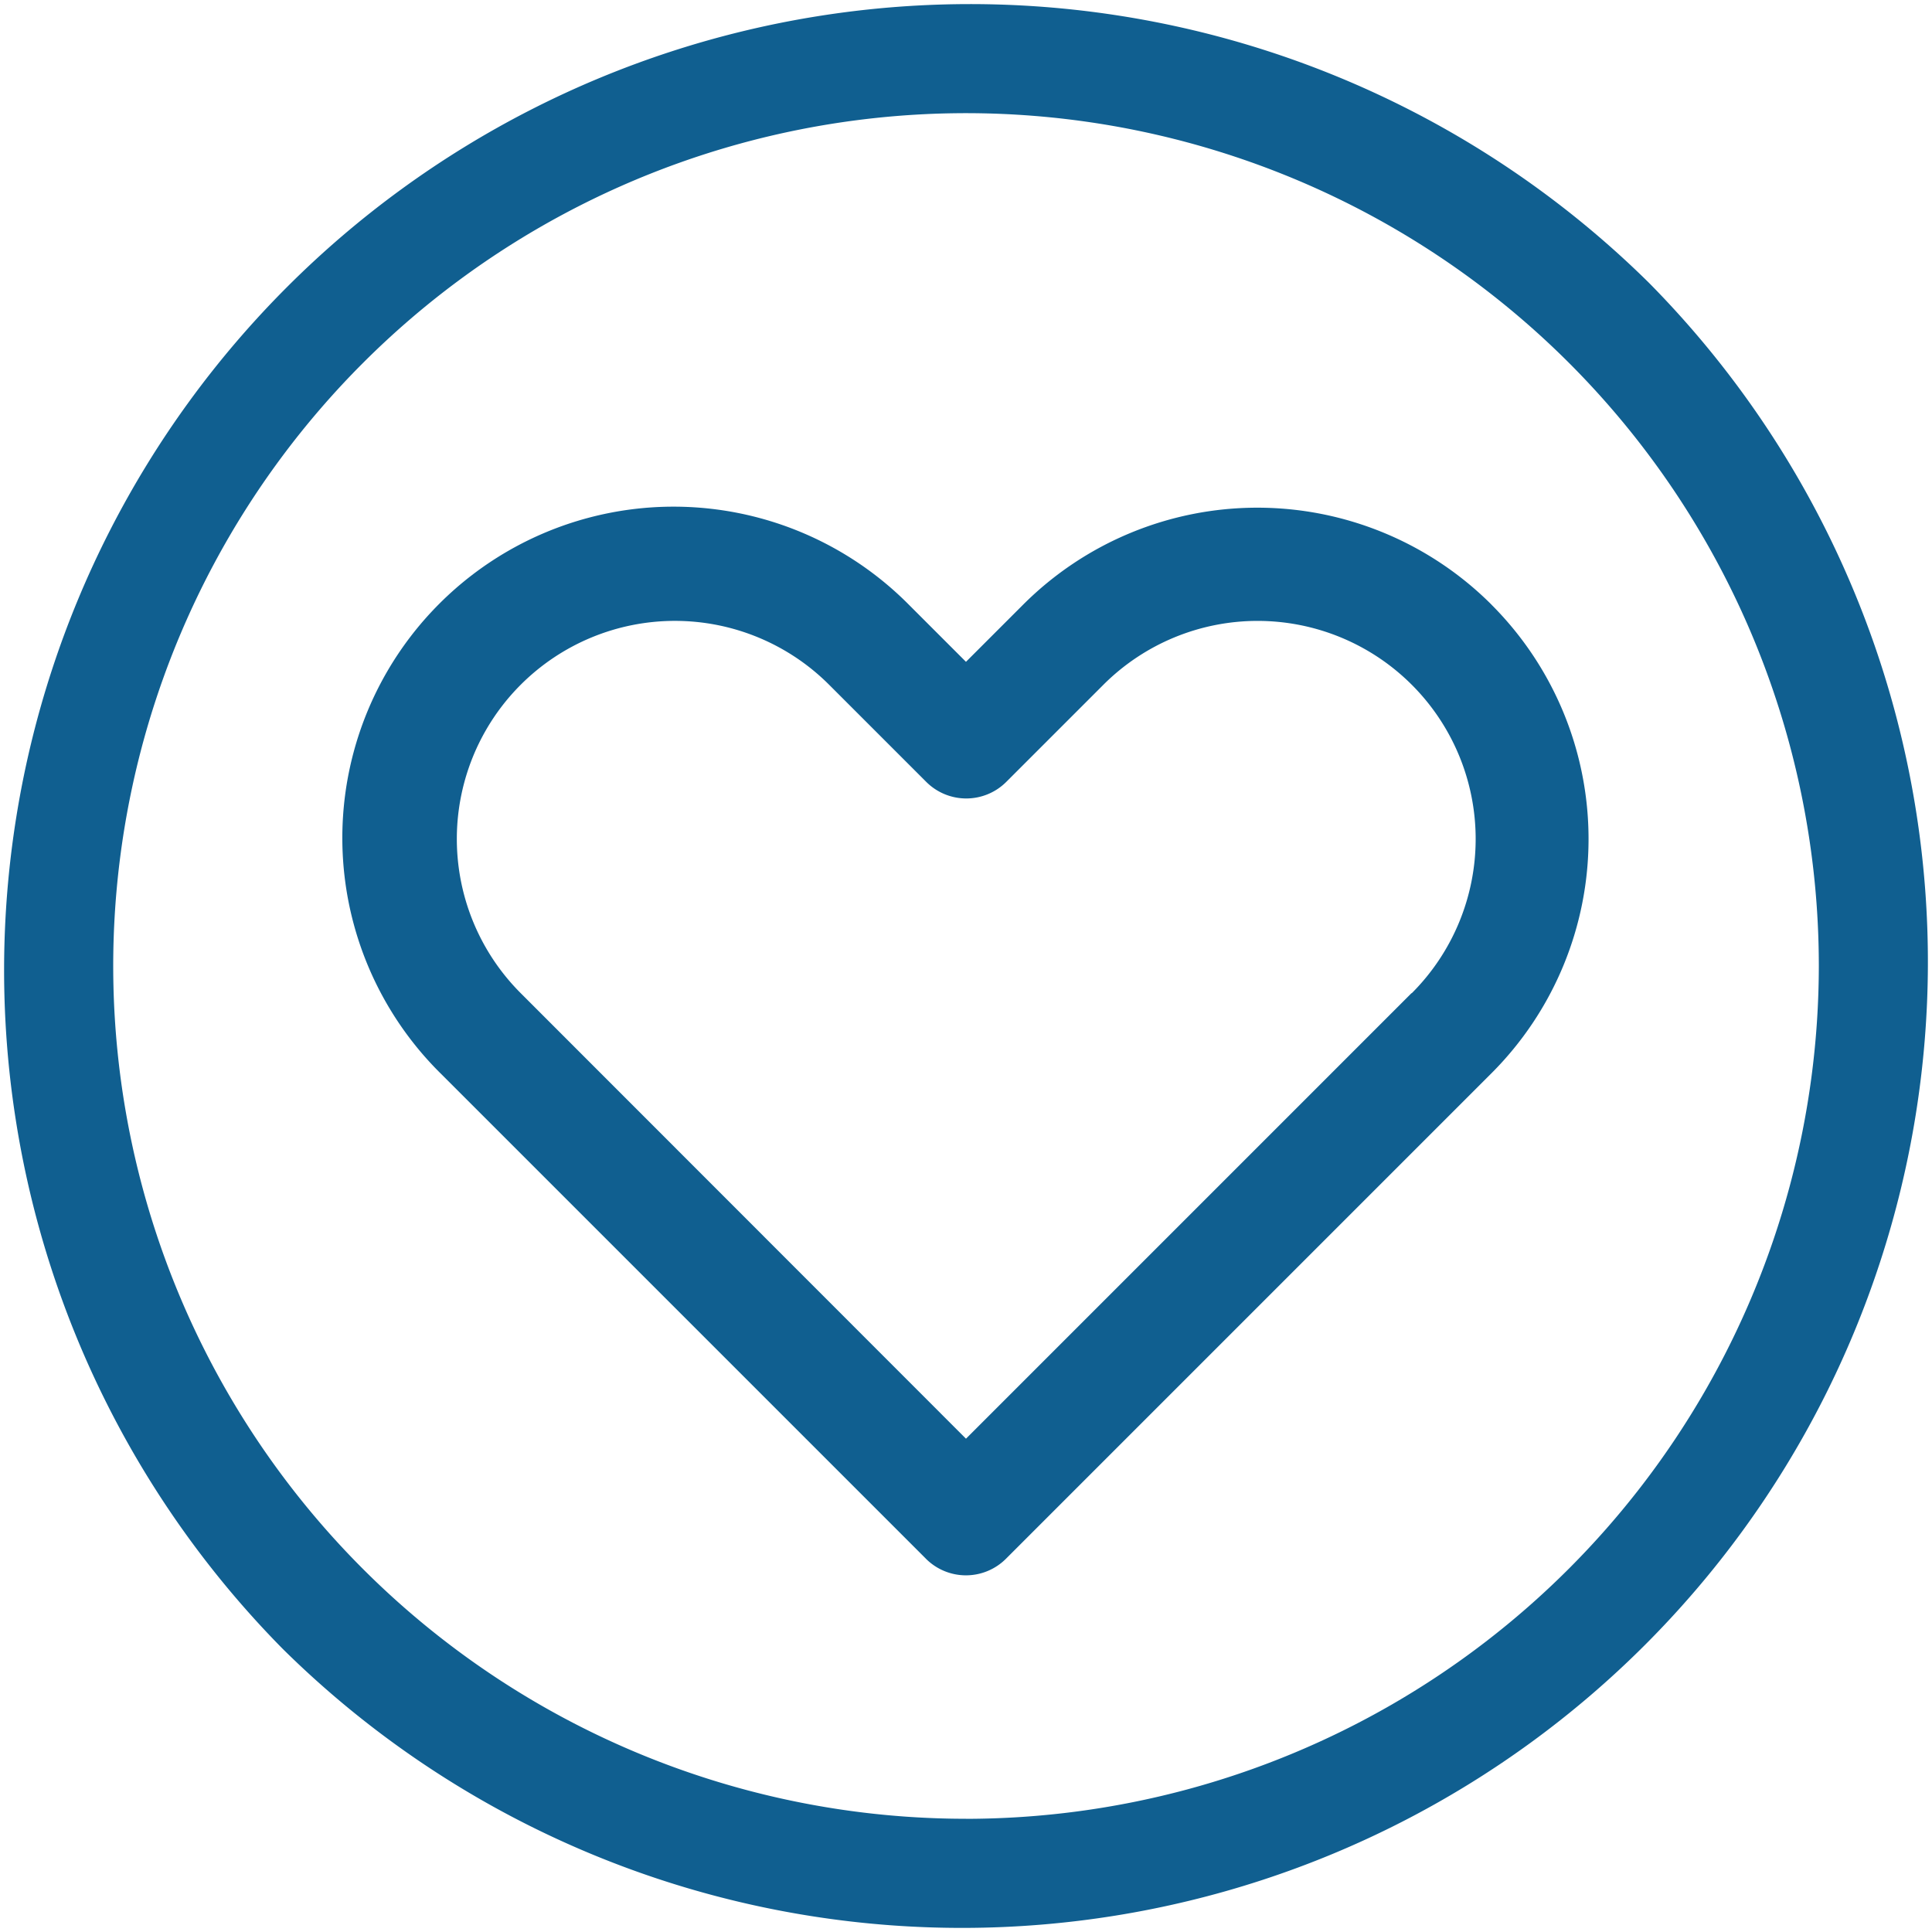
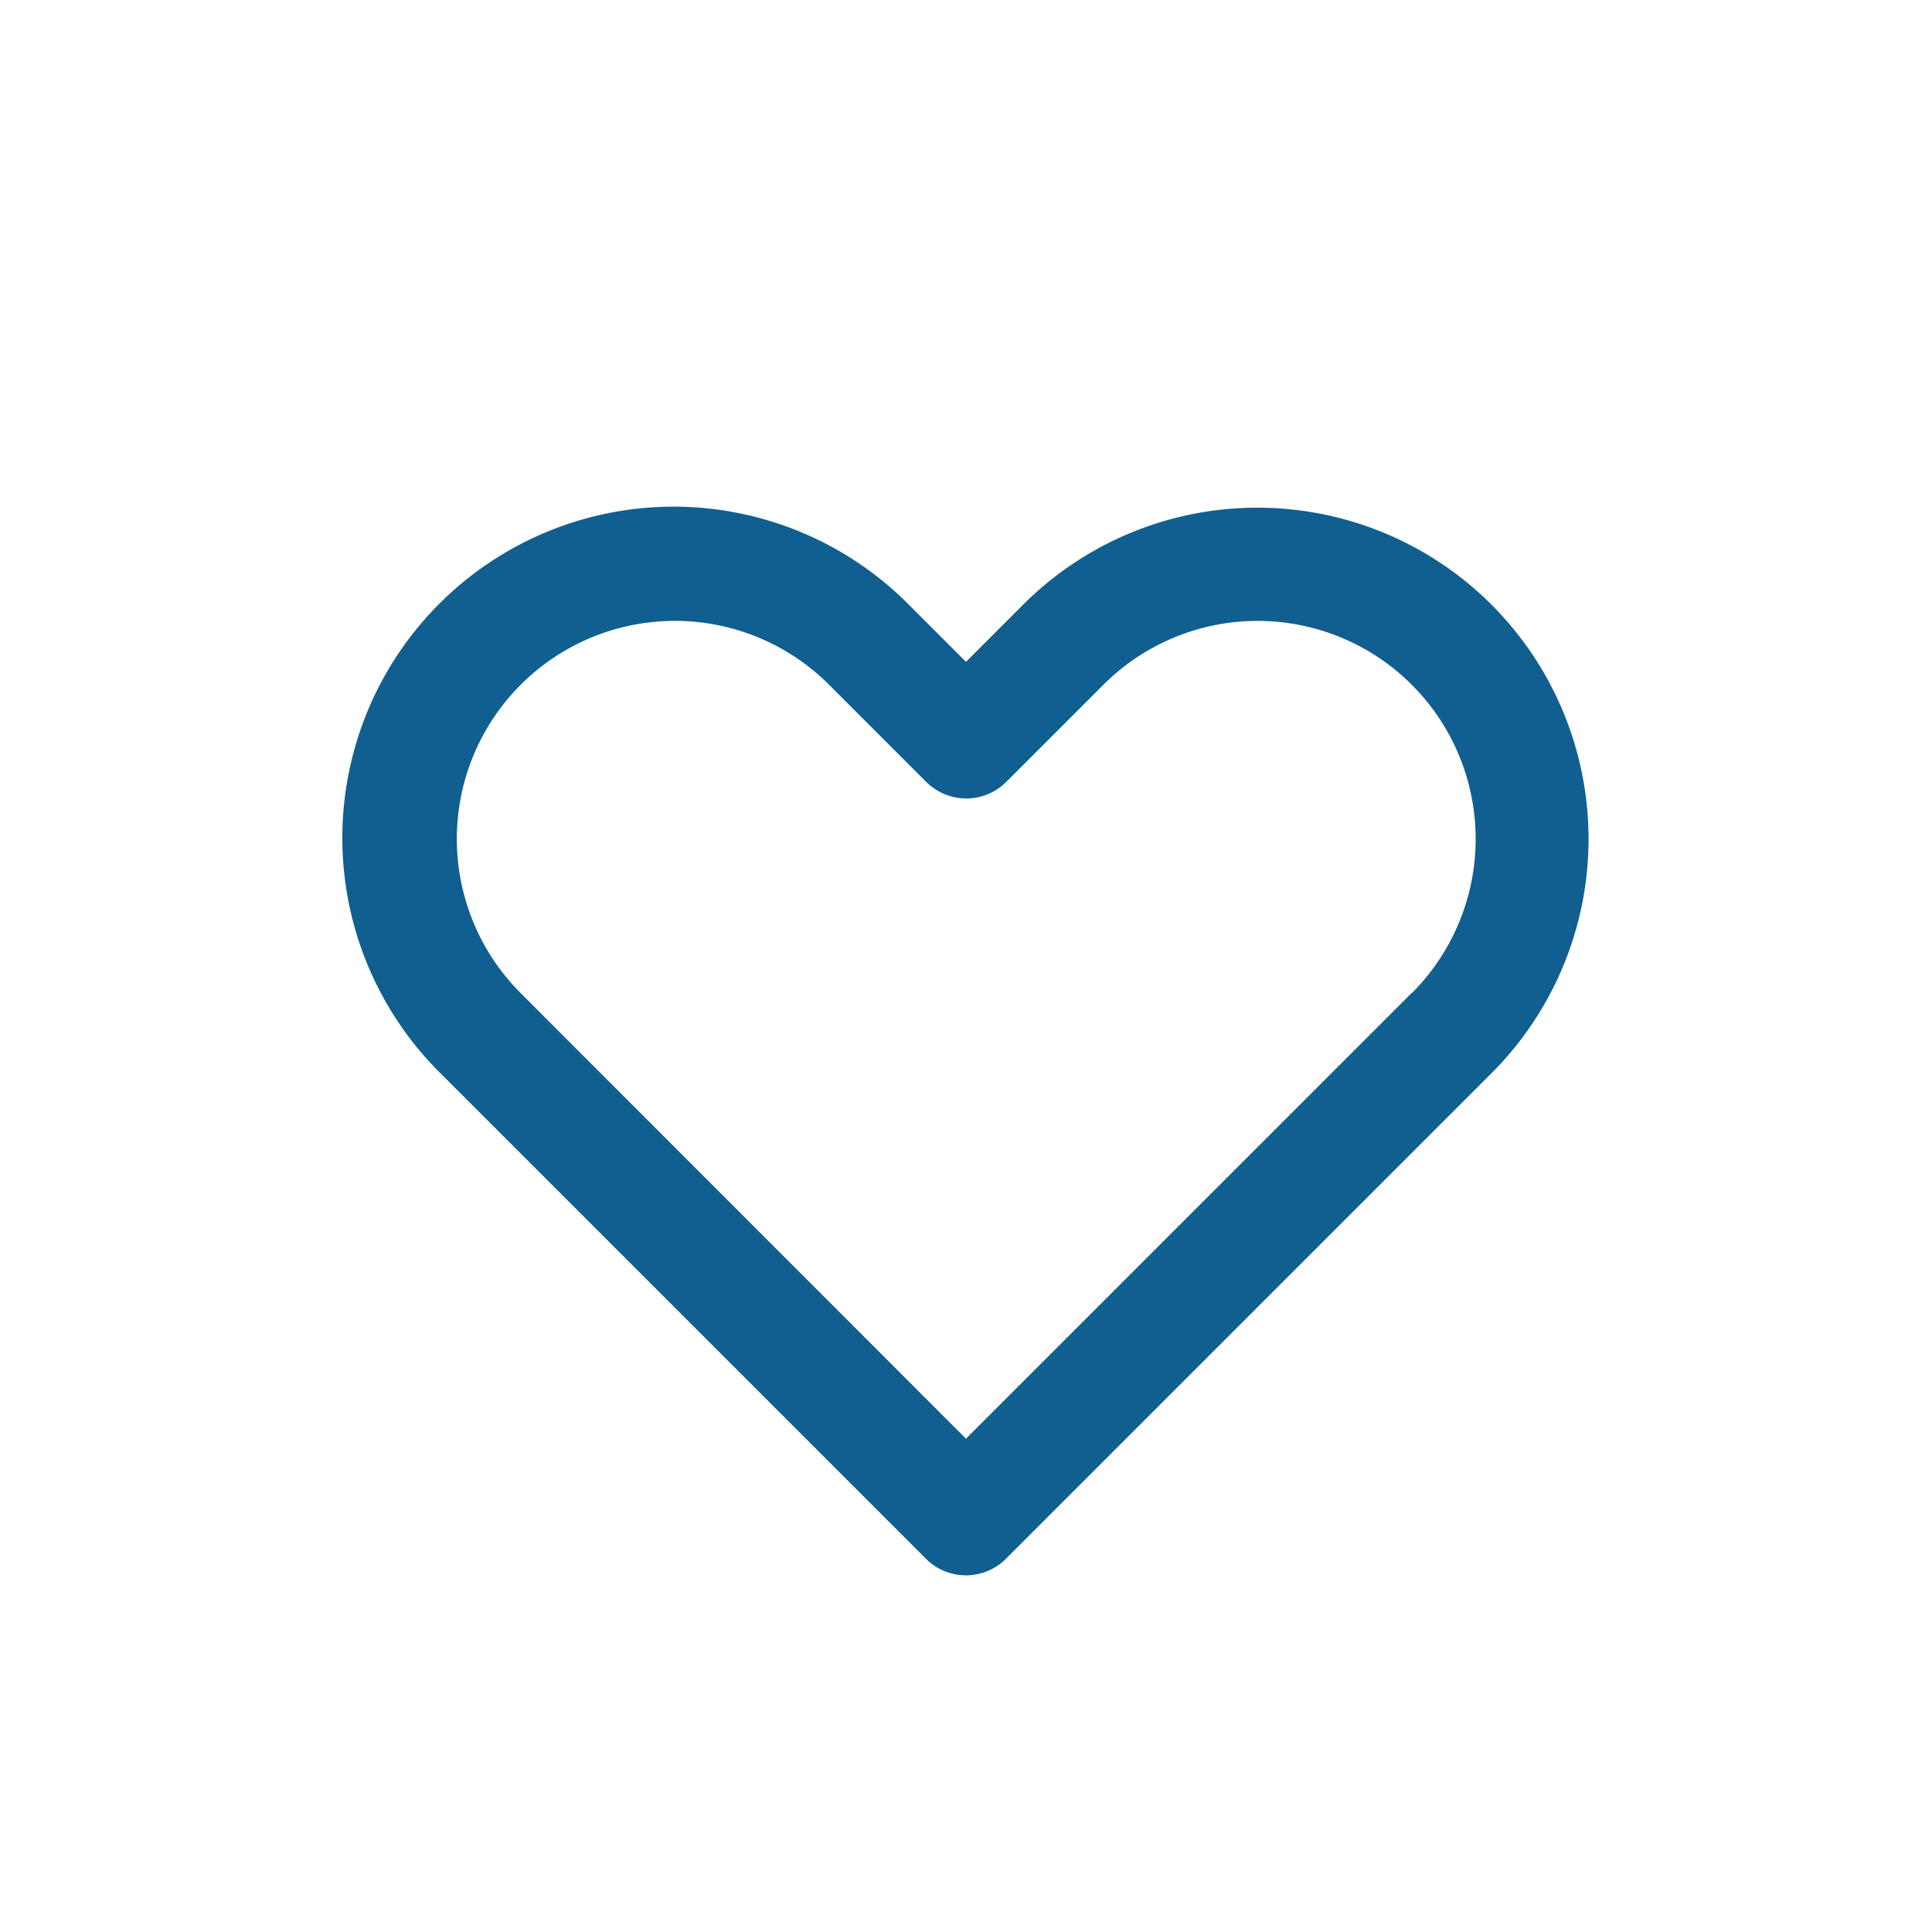
<svg xmlns="http://www.w3.org/2000/svg" id="heart" width="37.045" height="37.045" viewBox="0 0 37.045 37.045">
-   <path id="Path_7" data-name="Path 7" d="M31.62,5.425A18.523,18.523,0,0,0,5.425,31.62,18.523,18.523,0,0,0,31.62,5.425Zm-13.1,29.449A16.352,16.352,0,1,1,34.875,18.523,16.37,16.37,0,0,1,18.523,34.875Z" transform="translate(0)" fill="#105f90" />
  <path id="Path_8" data-name="Path 8" d="M113.016,136.389a6.352,6.352,0,0,0-8.983,0l-1.095,1.095-1.095-1.095a6.352,6.352,0,1,0-8.983,8.983l9.31,9.31a1.085,1.085,0,0,0,1.535,0l9.31-9.31a6.352,6.352,0,0,0,0-8.983Zm-1.535,7.448-8.543,8.543L94.4,143.837a4.181,4.181,0,0,1,5.914-5.913l1.862,1.862a1.085,1.085,0,0,0,1.535,0l1.862-1.862a4.181,4.181,0,0,1,5.913,5.914Z" transform="translate(-84.416 -124.794)" fill="#105f90" />
</svg>